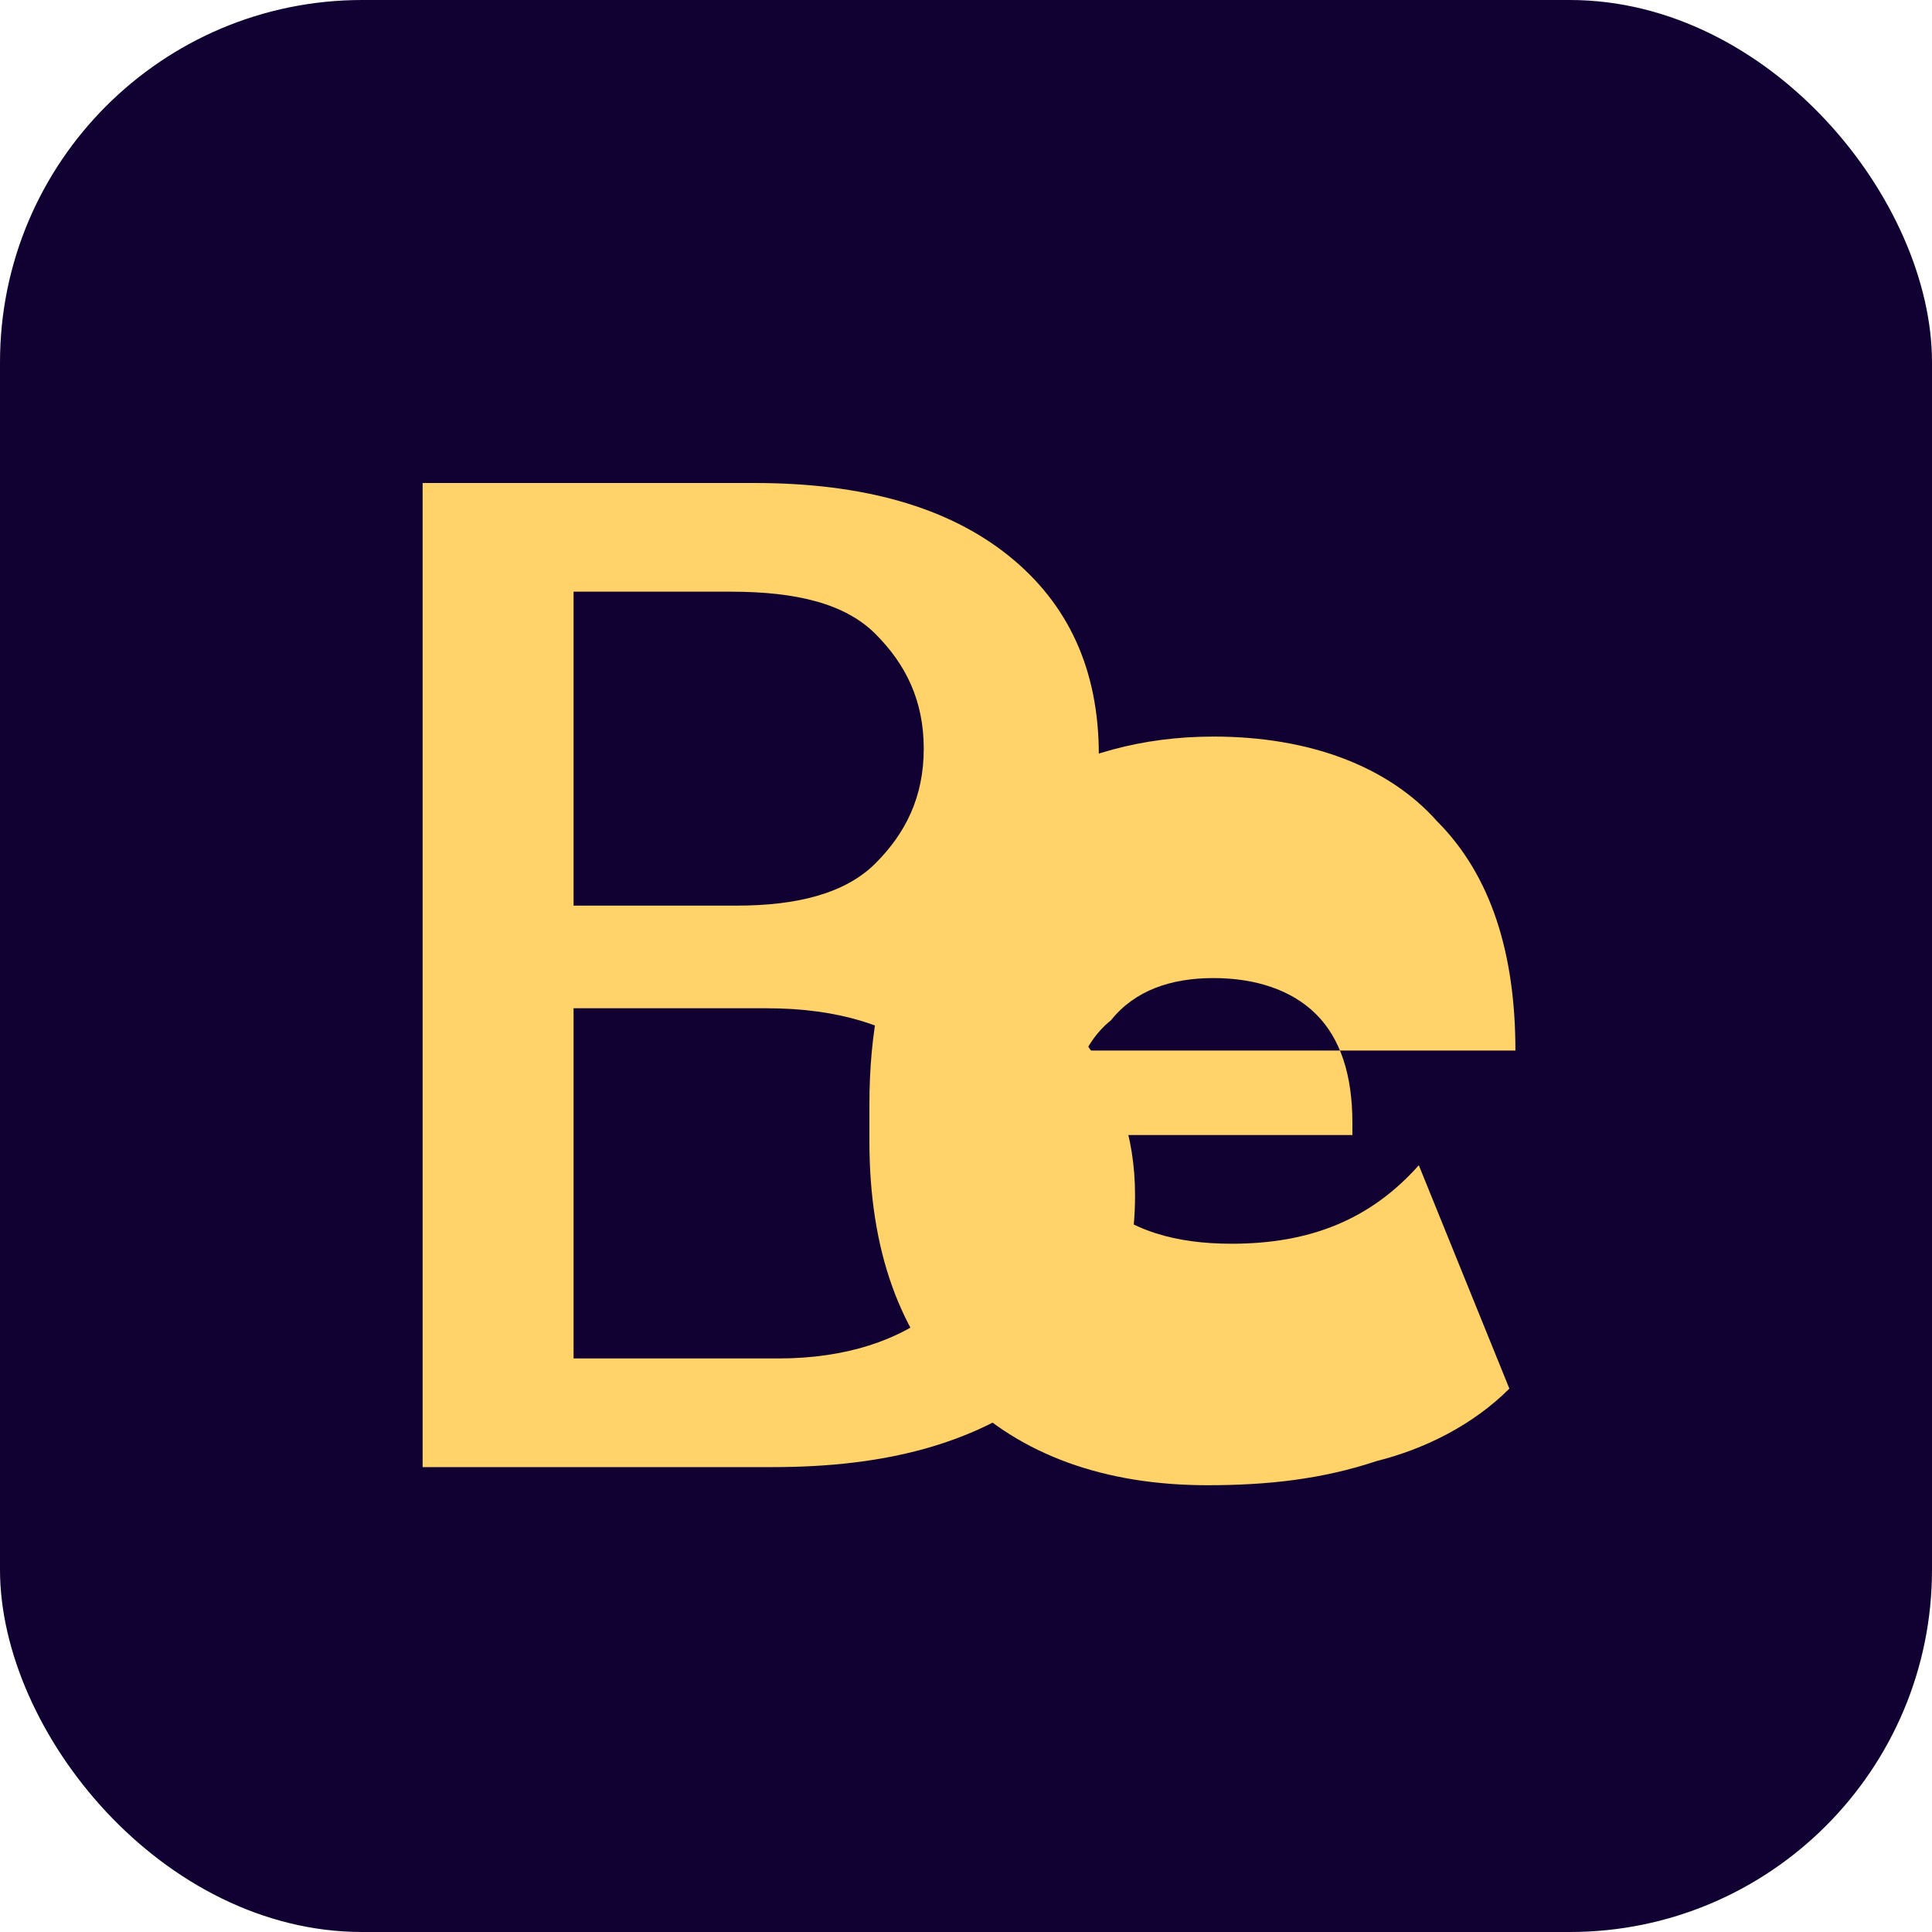
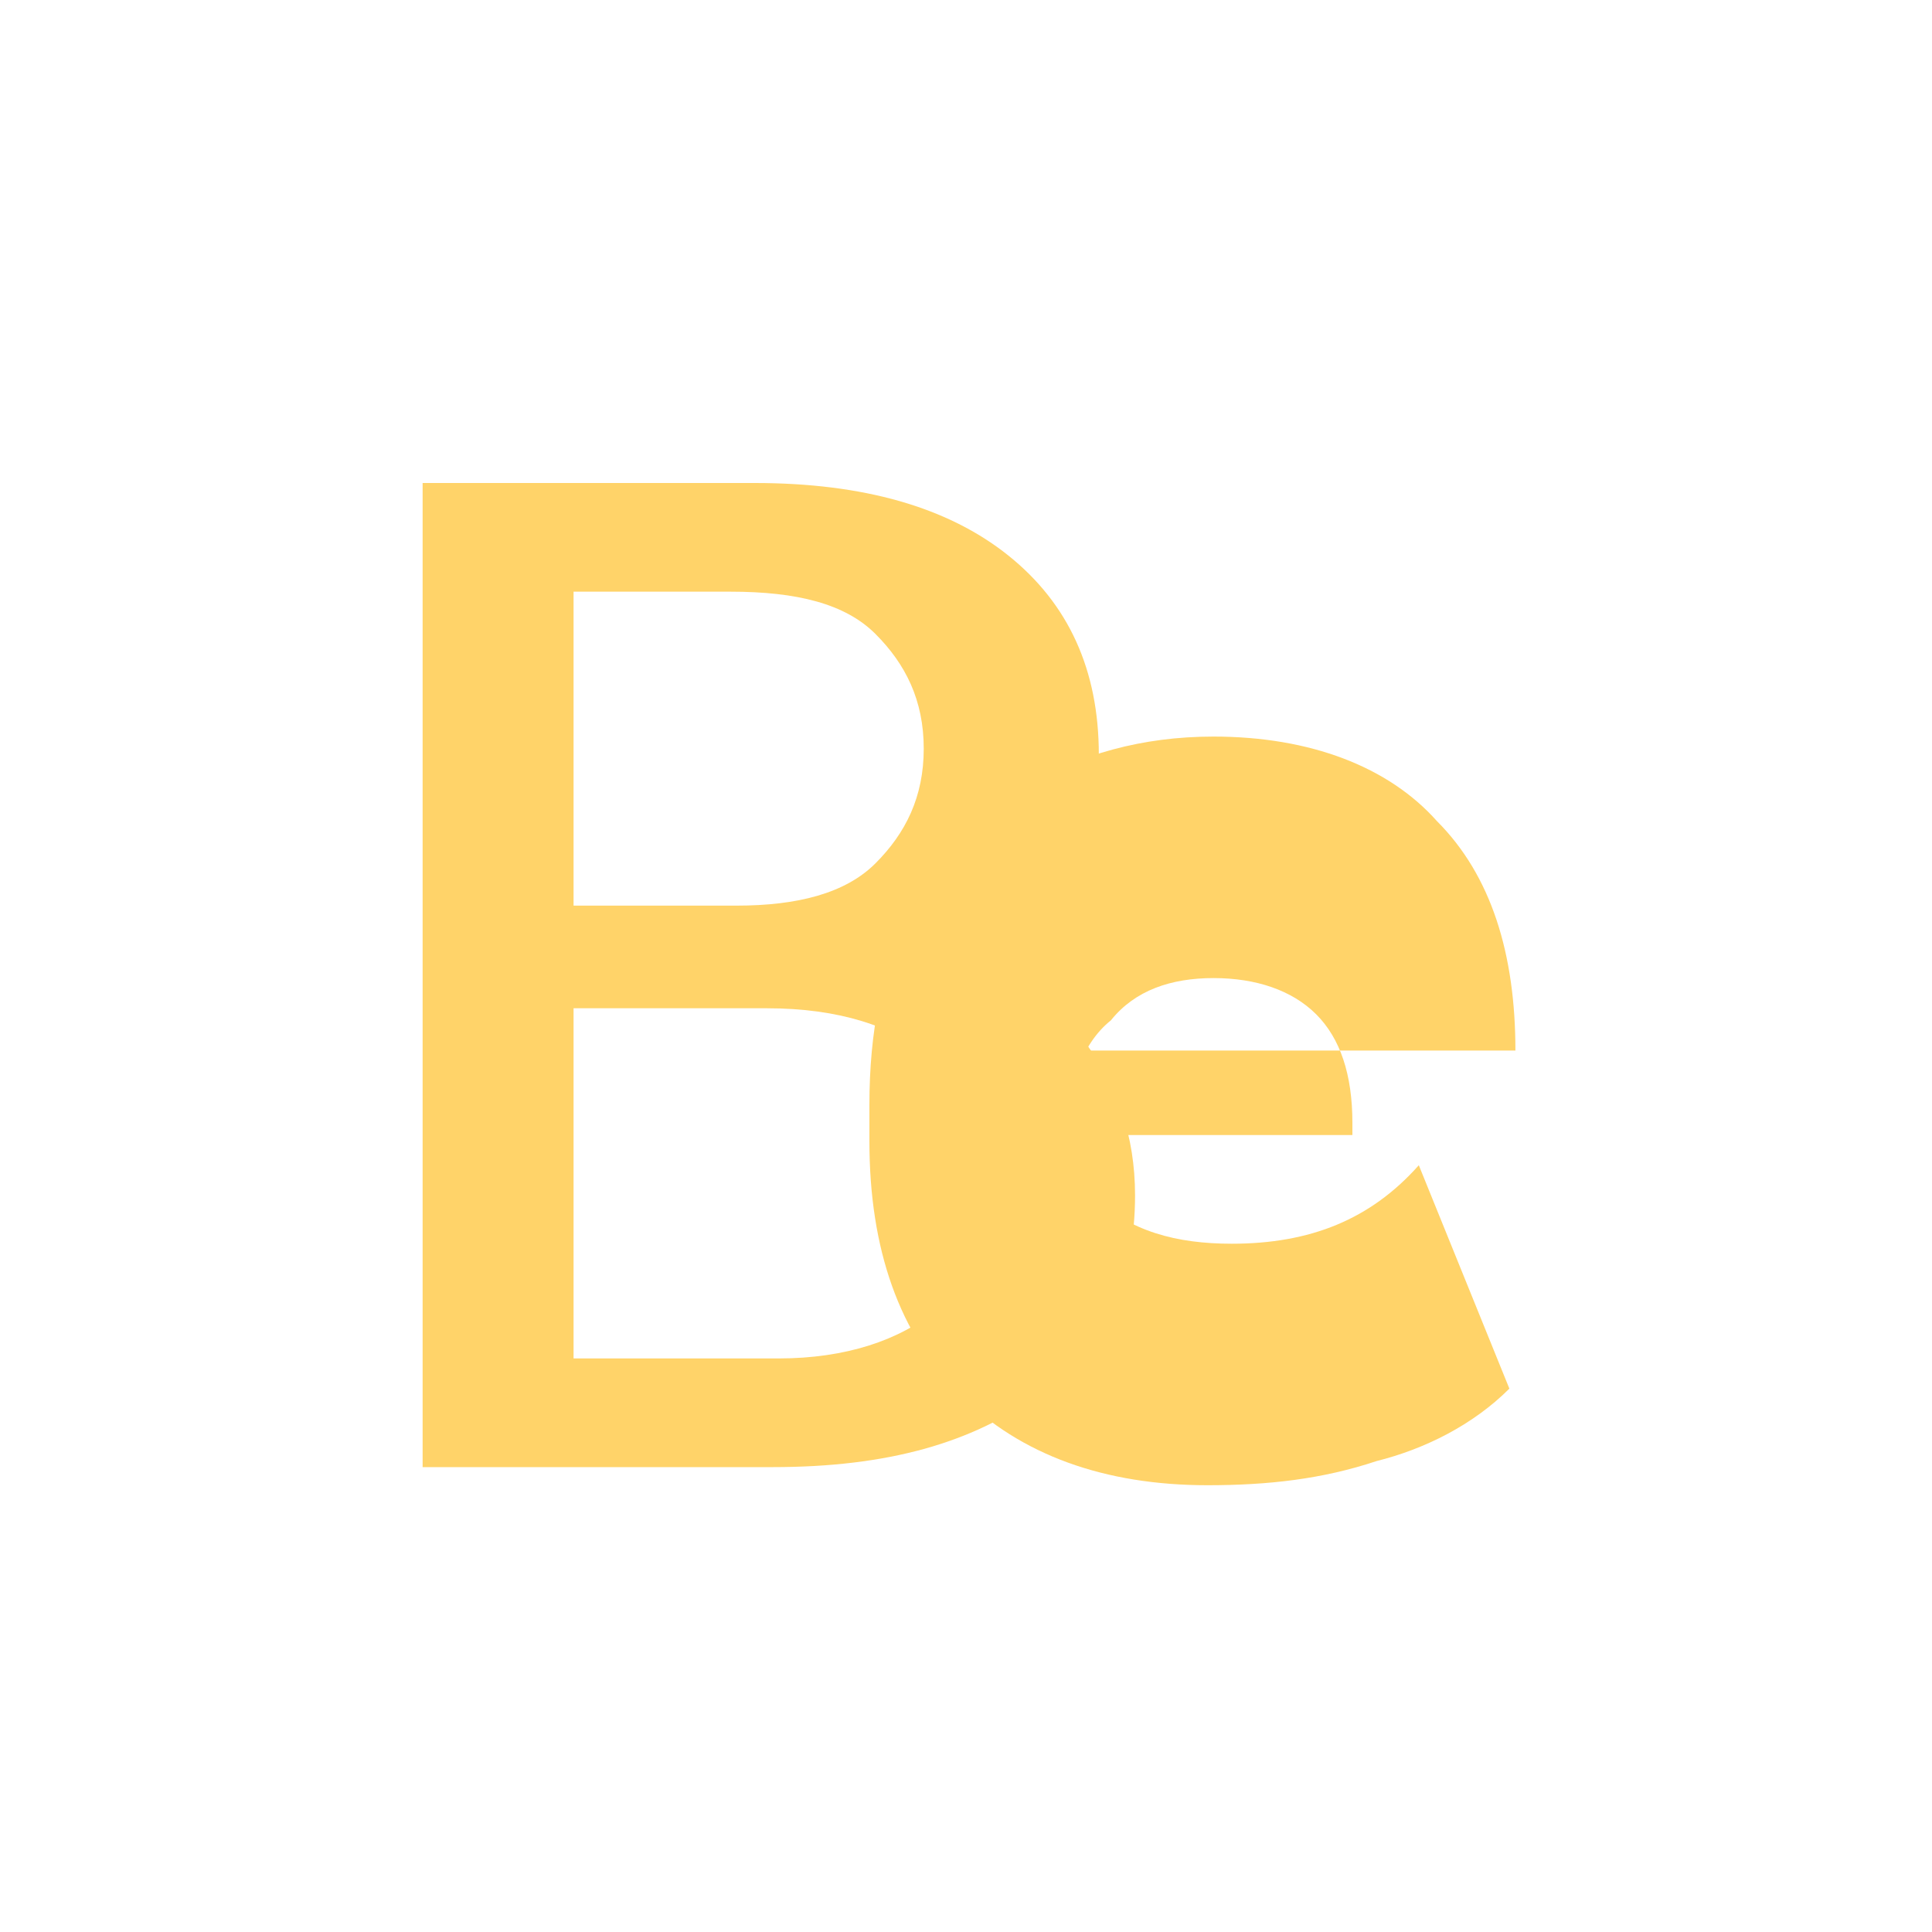
<svg xmlns="http://www.w3.org/2000/svg" width="32" height="32" viewBox="0 0 32 32" fill="none">
-   <rect width="32" height="32" rx="6" fill="#110133" />
  <path d="M7 23V8H12.5C14.3 8 15.7 8.4 16.7 9.2C17.7 10 18.2 11.1 18.2 12.5C18.2 13.3 18 14 17.6 14.6C17.2 15.2 16.7 15.6 16 15.9C16.8 16.1 17.5 16.6 18 17.3C18.5 18 18.8 18.8 18.8 19.8C18.8 21.2 18.3 22.3 17.2 23.1C16.1 23.9 14.7 24.3 12.8 24.3H7V23ZM9.5 15H12.2C13.2 15 14 14.8 14.5 14.3C15 13.8 15.3 13.2 15.3 12.4C15.3 11.6 15 11 14.5 10.5C14 10 13.2 9.8 12.1 9.8H9.5V15ZM9.5 22.5H12.9C14 22.5 14.9 22.2 15.5 21.7C16.1 21.2 16.4 20.5 16.4 19.6C16.4 18.7 16.1 18 15.4 17.5C14.8 17 13.9 16.7 12.7 16.7H9.5V22.5Z" fill="#FFD369" />
  <path d="M25 23C24.4 23.6 23.6 24 22.8 24.2C21.9 24.5 21 24.6 20 24.6C18.3 24.6 16.9 24.1 15.9 23.1C14.9 22.1 14.4 20.7 14.4 18.9V18.3C14.4 17.1 14.6 16 15.1 15.1C15.5 14.2 16.2 13.5 17 13C17.9 12.5 18.9 12.2 20.1 12.2C21.7 12.2 23 12.7 23.8 13.6C24.7 14.5 25.1 15.8 25.1 17.4H17.1C17.2 18.4 17.5 19.2 18.1 19.8C18.7 20.4 19.5 20.6 20.4 20.6C21.7 20.6 22.7 20.2 23.5 19.3L25 23ZM20.1 16.2C19.4 16.2 18.8 16.4 18.4 16.9C17.9 17.3 17.7 18 17.6 18.8H22.4V18.6C22.4 17.8 22.2 17.2 21.8 16.8C21.4 16.4 20.8 16.2 20.1 16.2Z" fill="#FFD369" />
</svg>